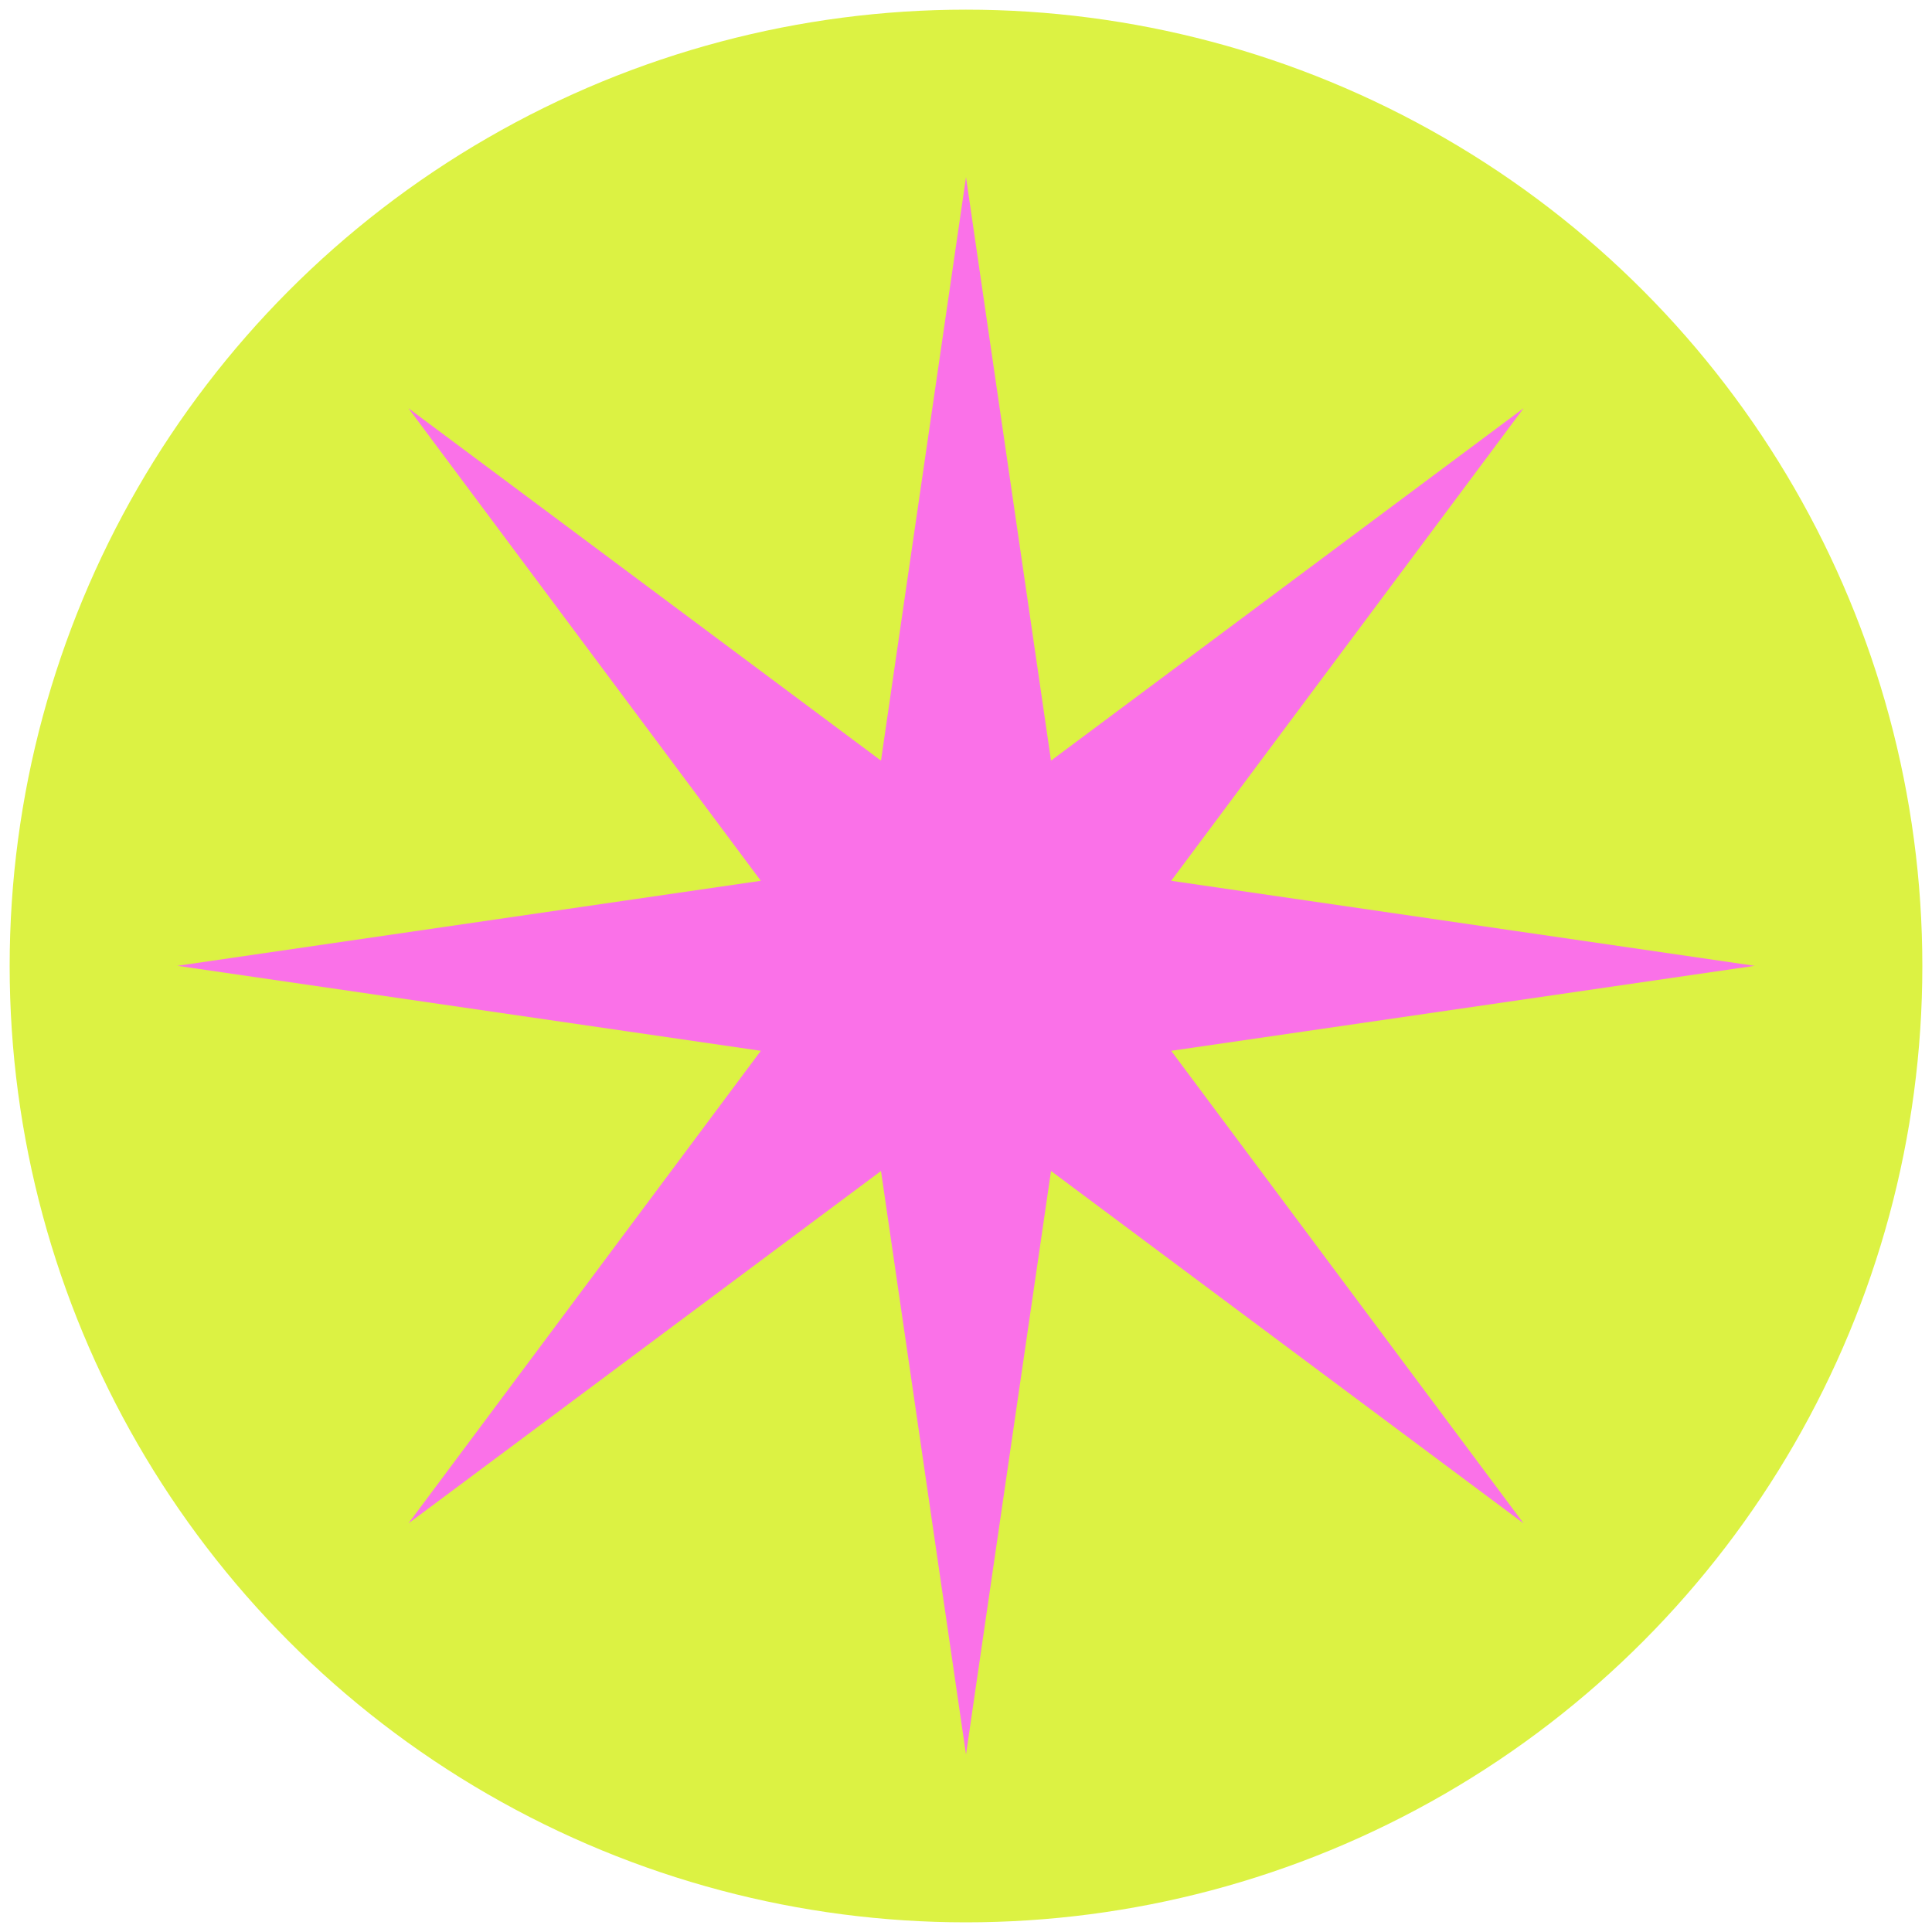
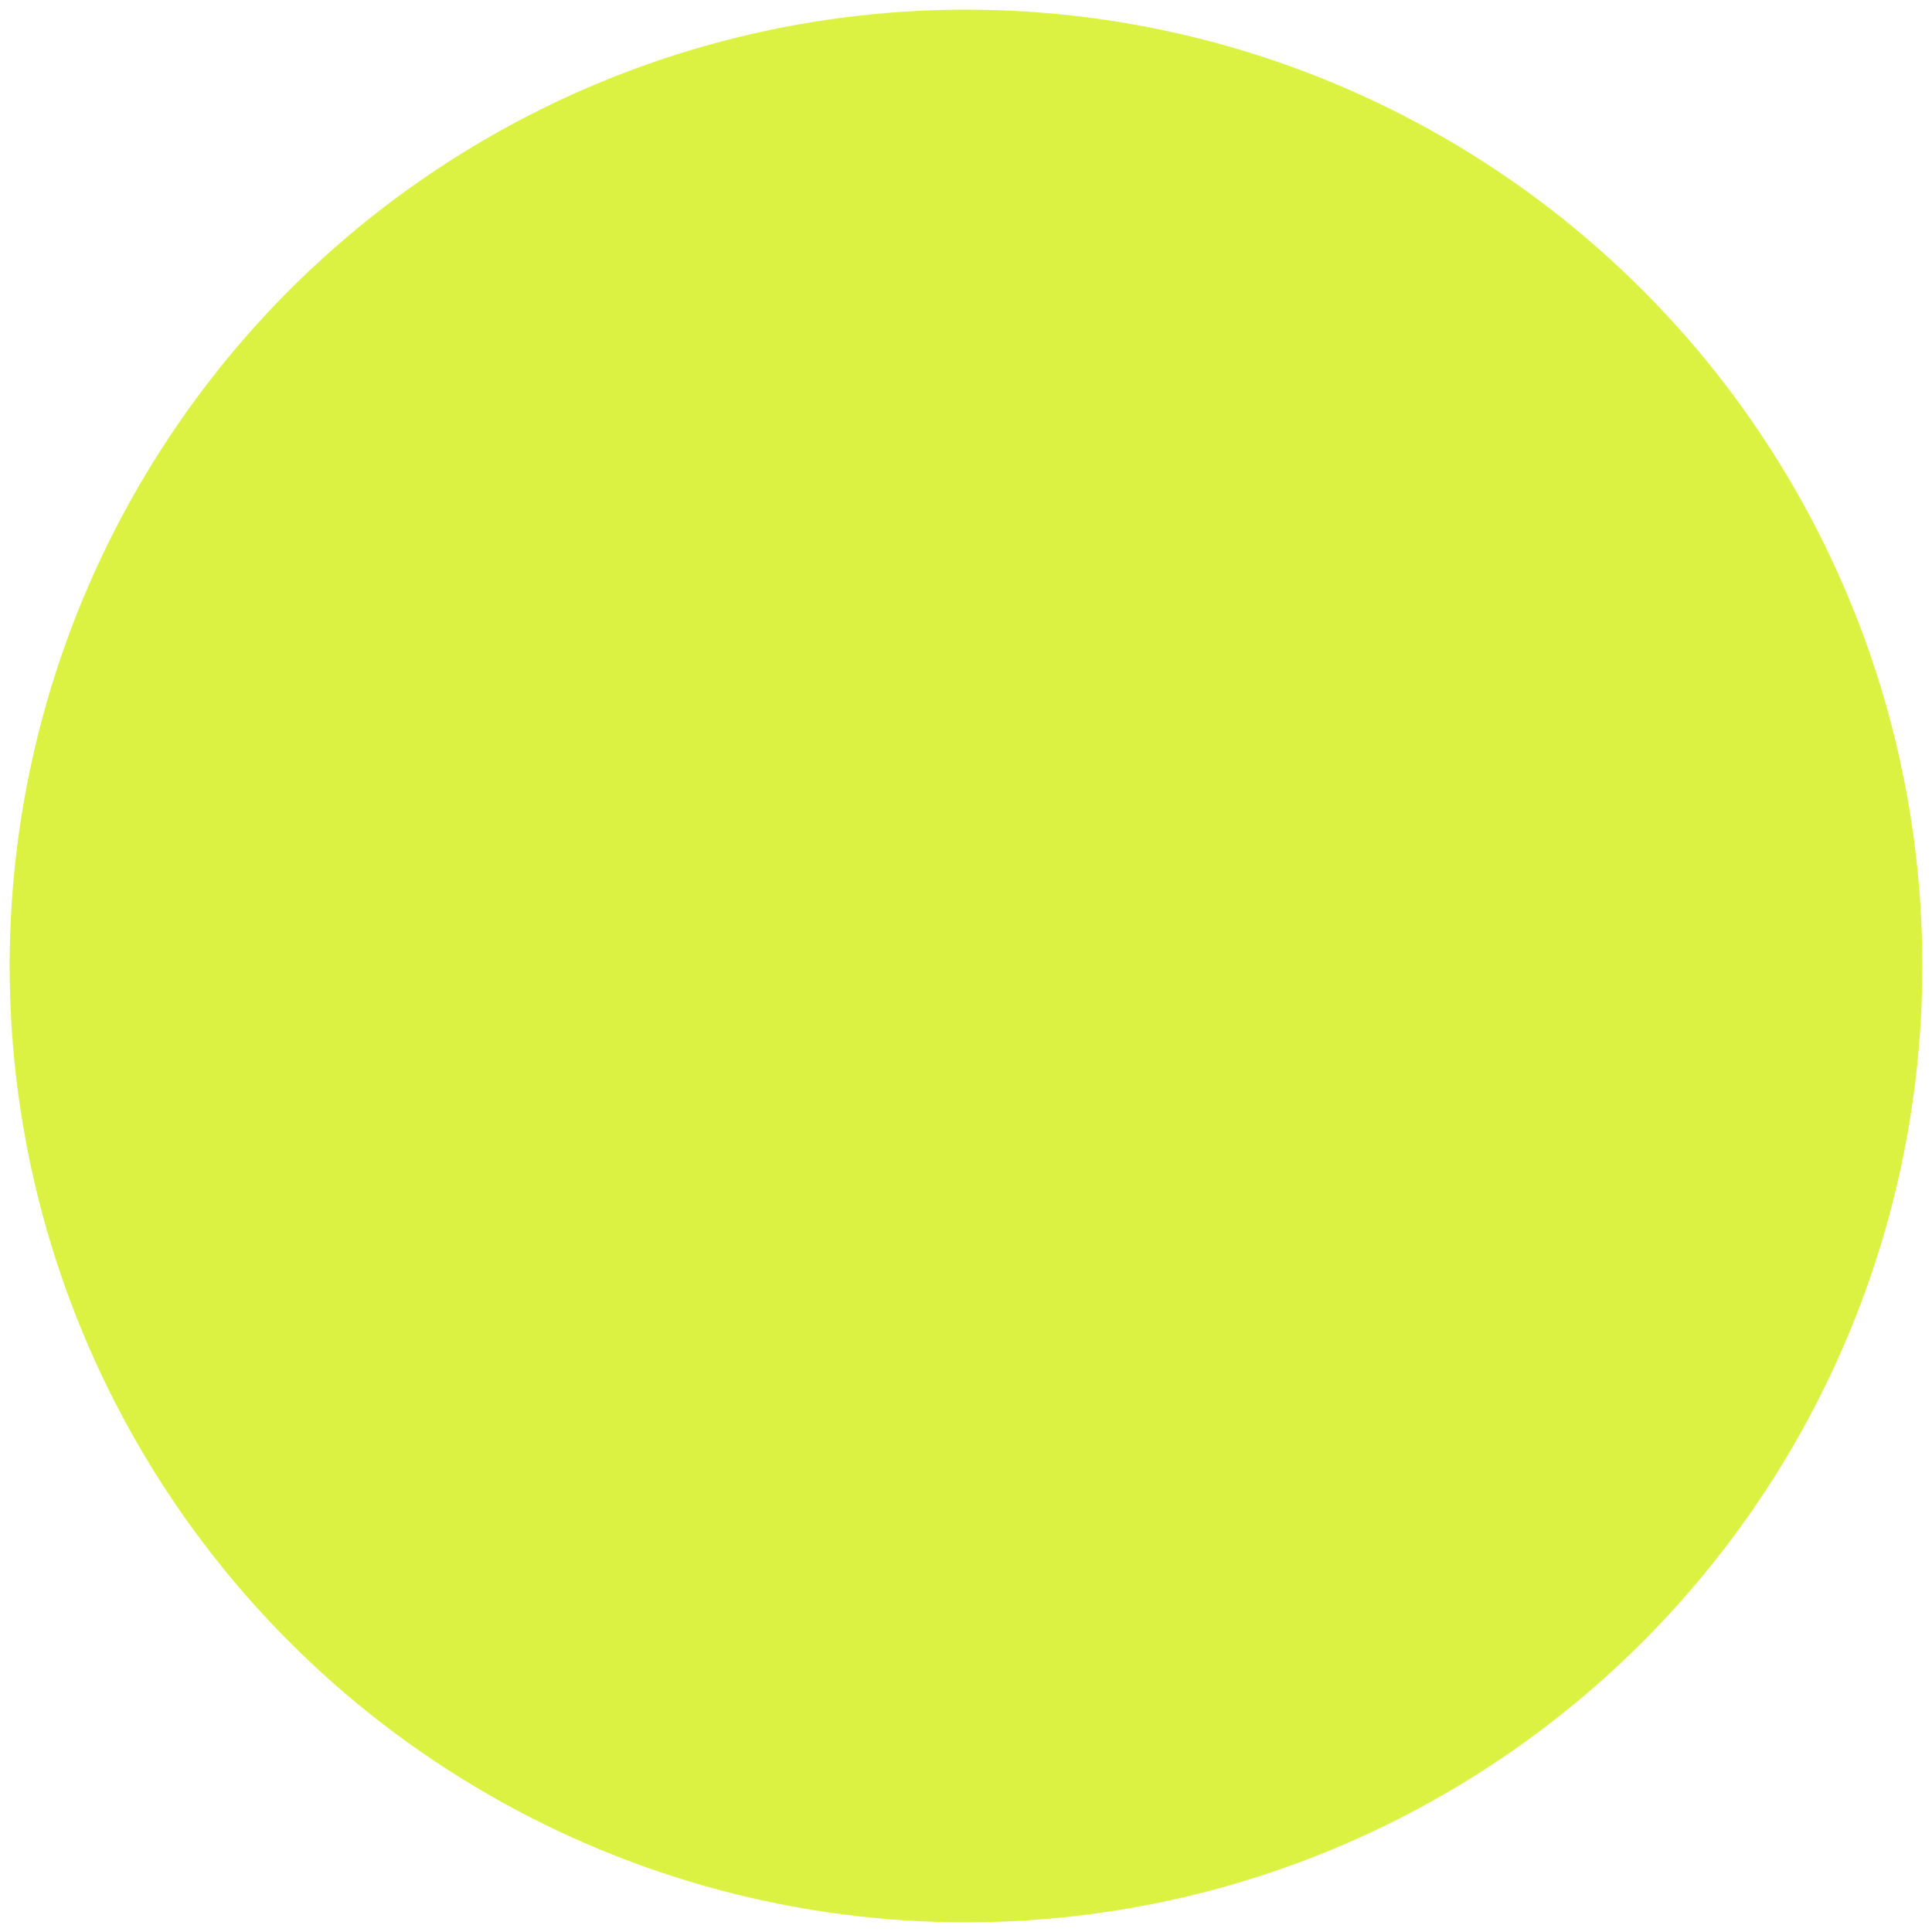
<svg xmlns="http://www.w3.org/2000/svg" id="Layer_1" viewBox="0 0 100 100">
  <defs>
    <style>      .st0 {        fill: #fa71e8;      }      .st1 {        fill: #dcf243;      }    </style>
  </defs>
  <circle class="st1" cx="50" cy="50" r="49.5" />
  <g>
-     <polygon class="st0" points="50 13.91 53.89 40.61 75.52 24.48 59.39 46.11 86.09 50 59.39 53.89 75.52 75.52 53.89 59.39 50 86.09 46.11 59.39 24.48 75.52 40.61 53.89 13.91 50 40.61 46.11 24.48 24.48 46.11 40.61 50 13.91" />
-     <path class="st0" d="M50,90.81l-4.4-30.2-24.46,18.24,18.24-24.46-30.2-4.4,30.2-4.4-18.24-24.46,24.46,18.24,4.4-30.2,4.4,30.2,24.46-18.24-18.24,24.46,30.2,4.4-30.2,4.4,18.24,24.46-24.46-18.24-4.4,30.2ZM46.62,58.16l3.38,23.21,3.38-23.21,18.8,14.02-14.02-18.8,23.21-3.38-23.21-3.38,14.02-18.8-18.8,14.02-3.38-23.21-3.38,23.21-18.8-14.02,14.02,18.8-23.21,3.38,23.21,3.38-14.02,18.8,18.8-14.02Z" />
-   </g>
+     </g>
</svg>